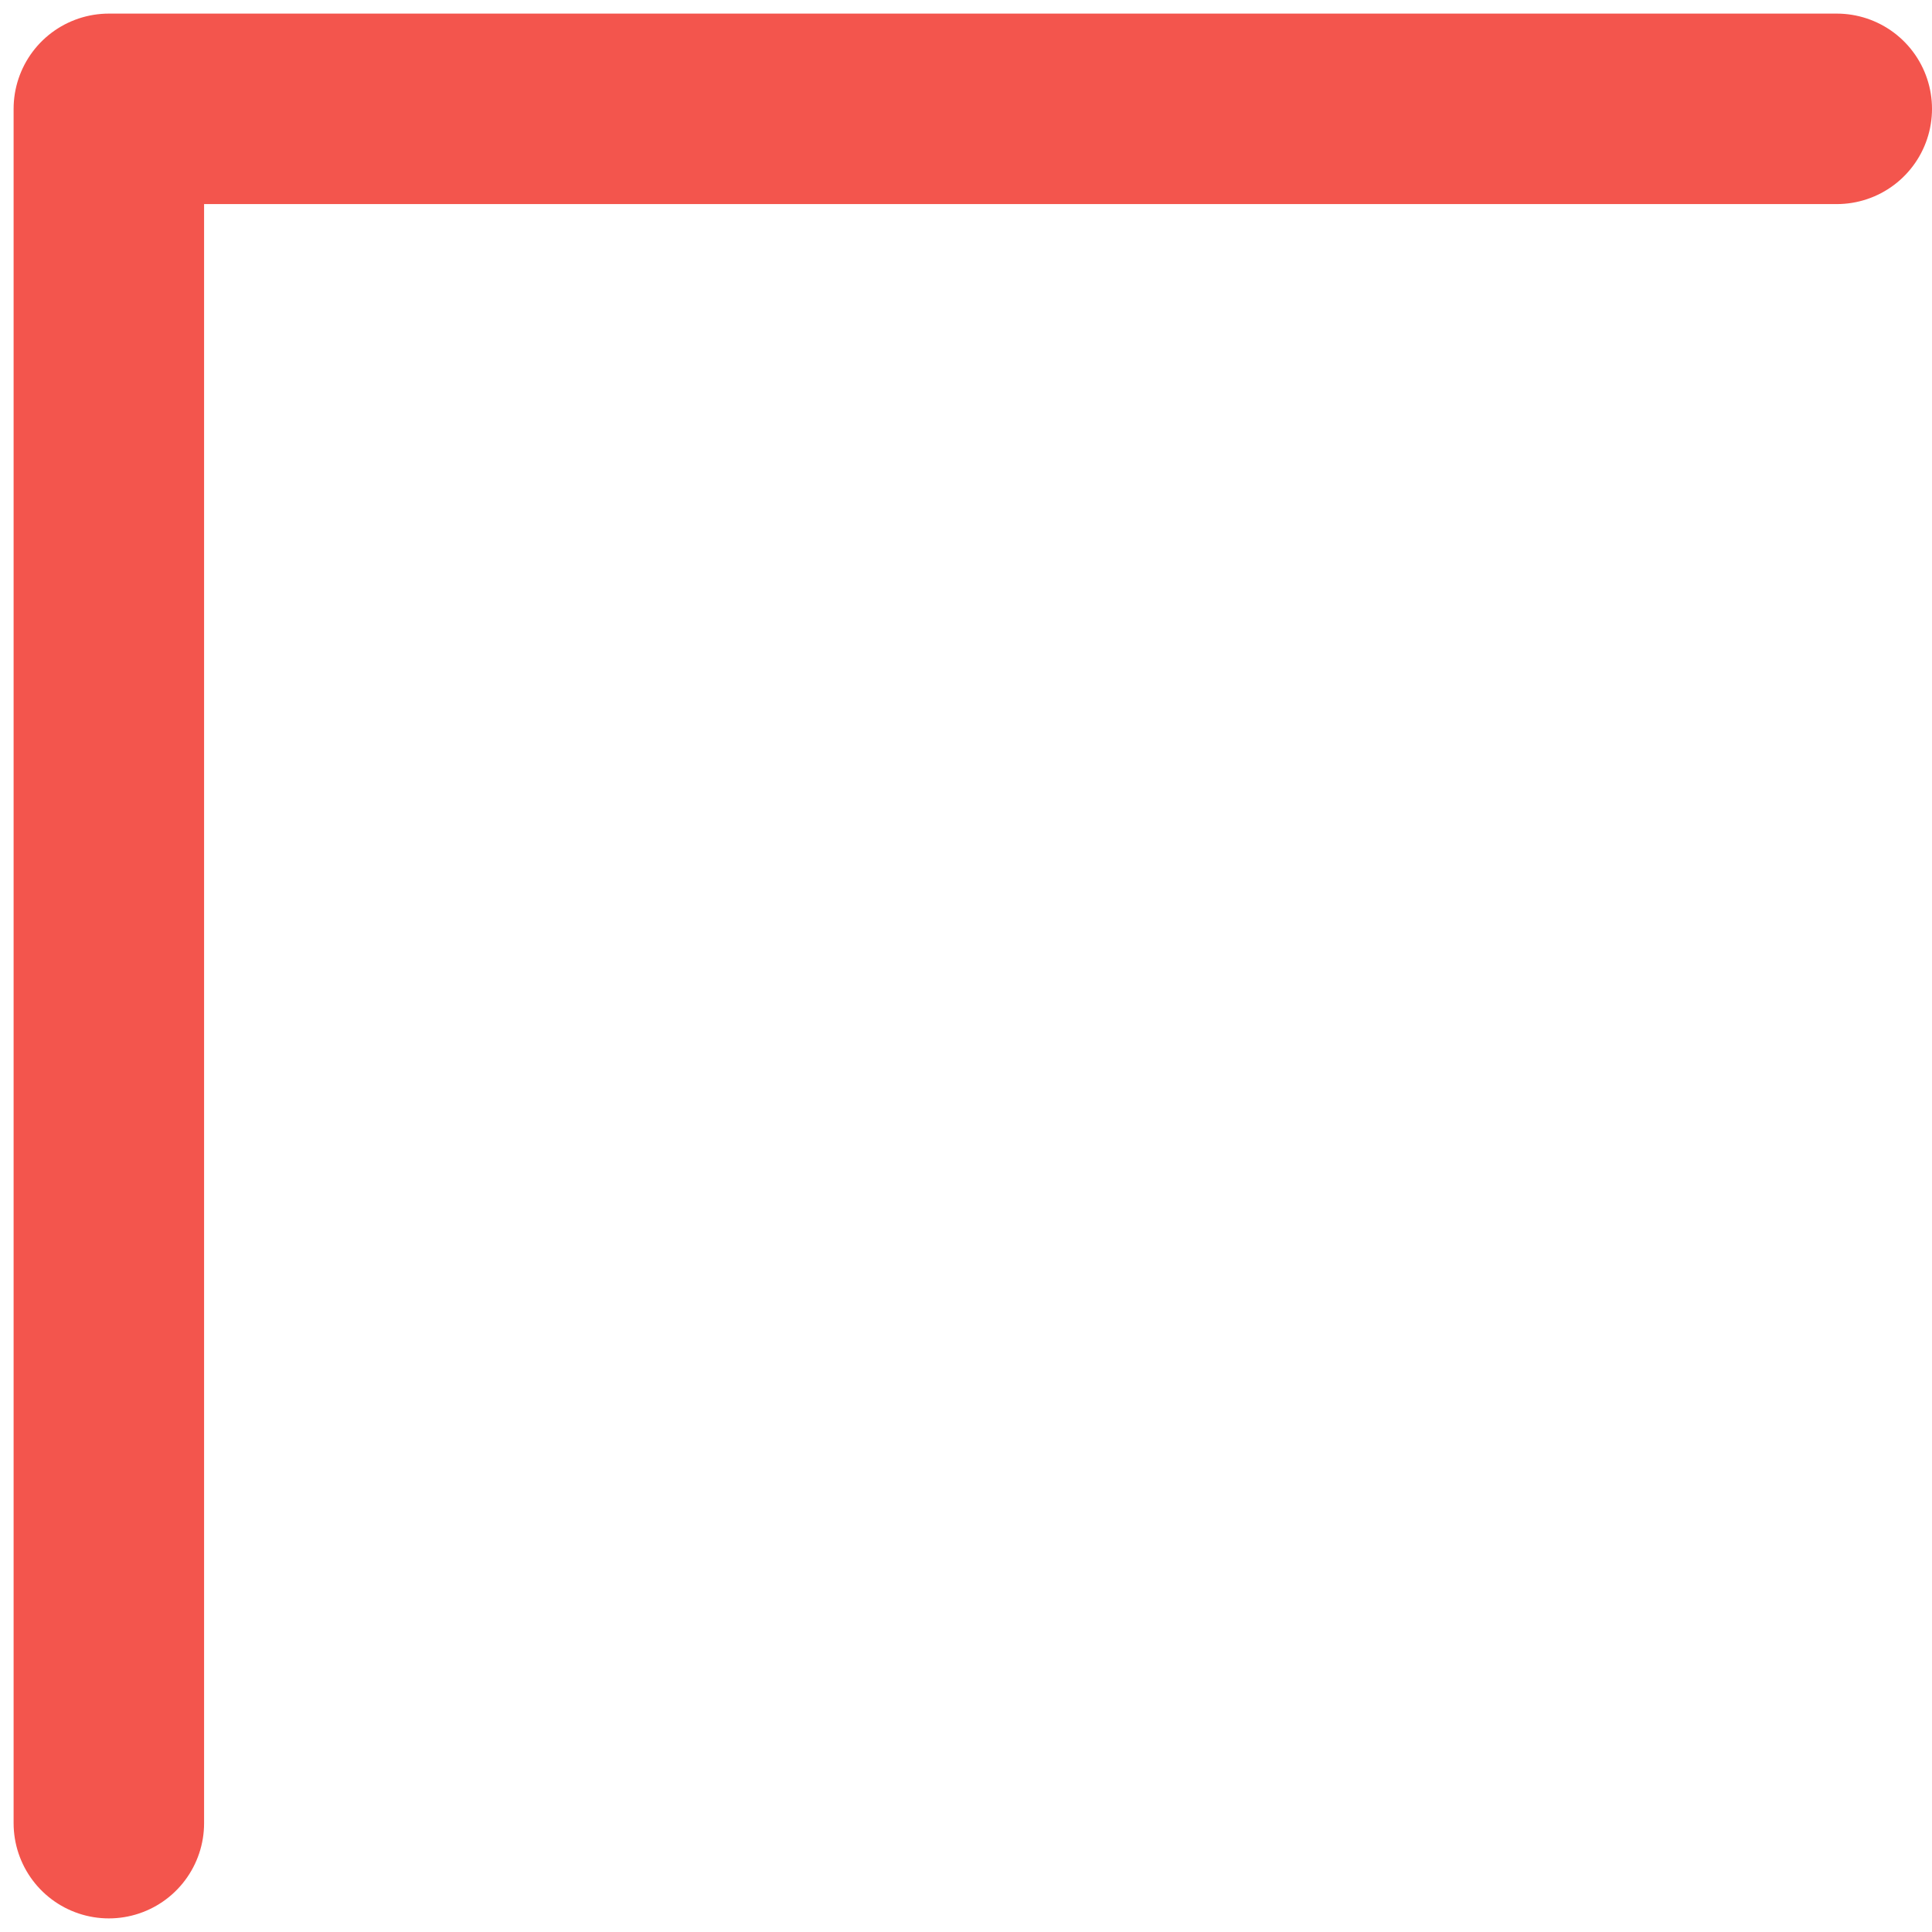
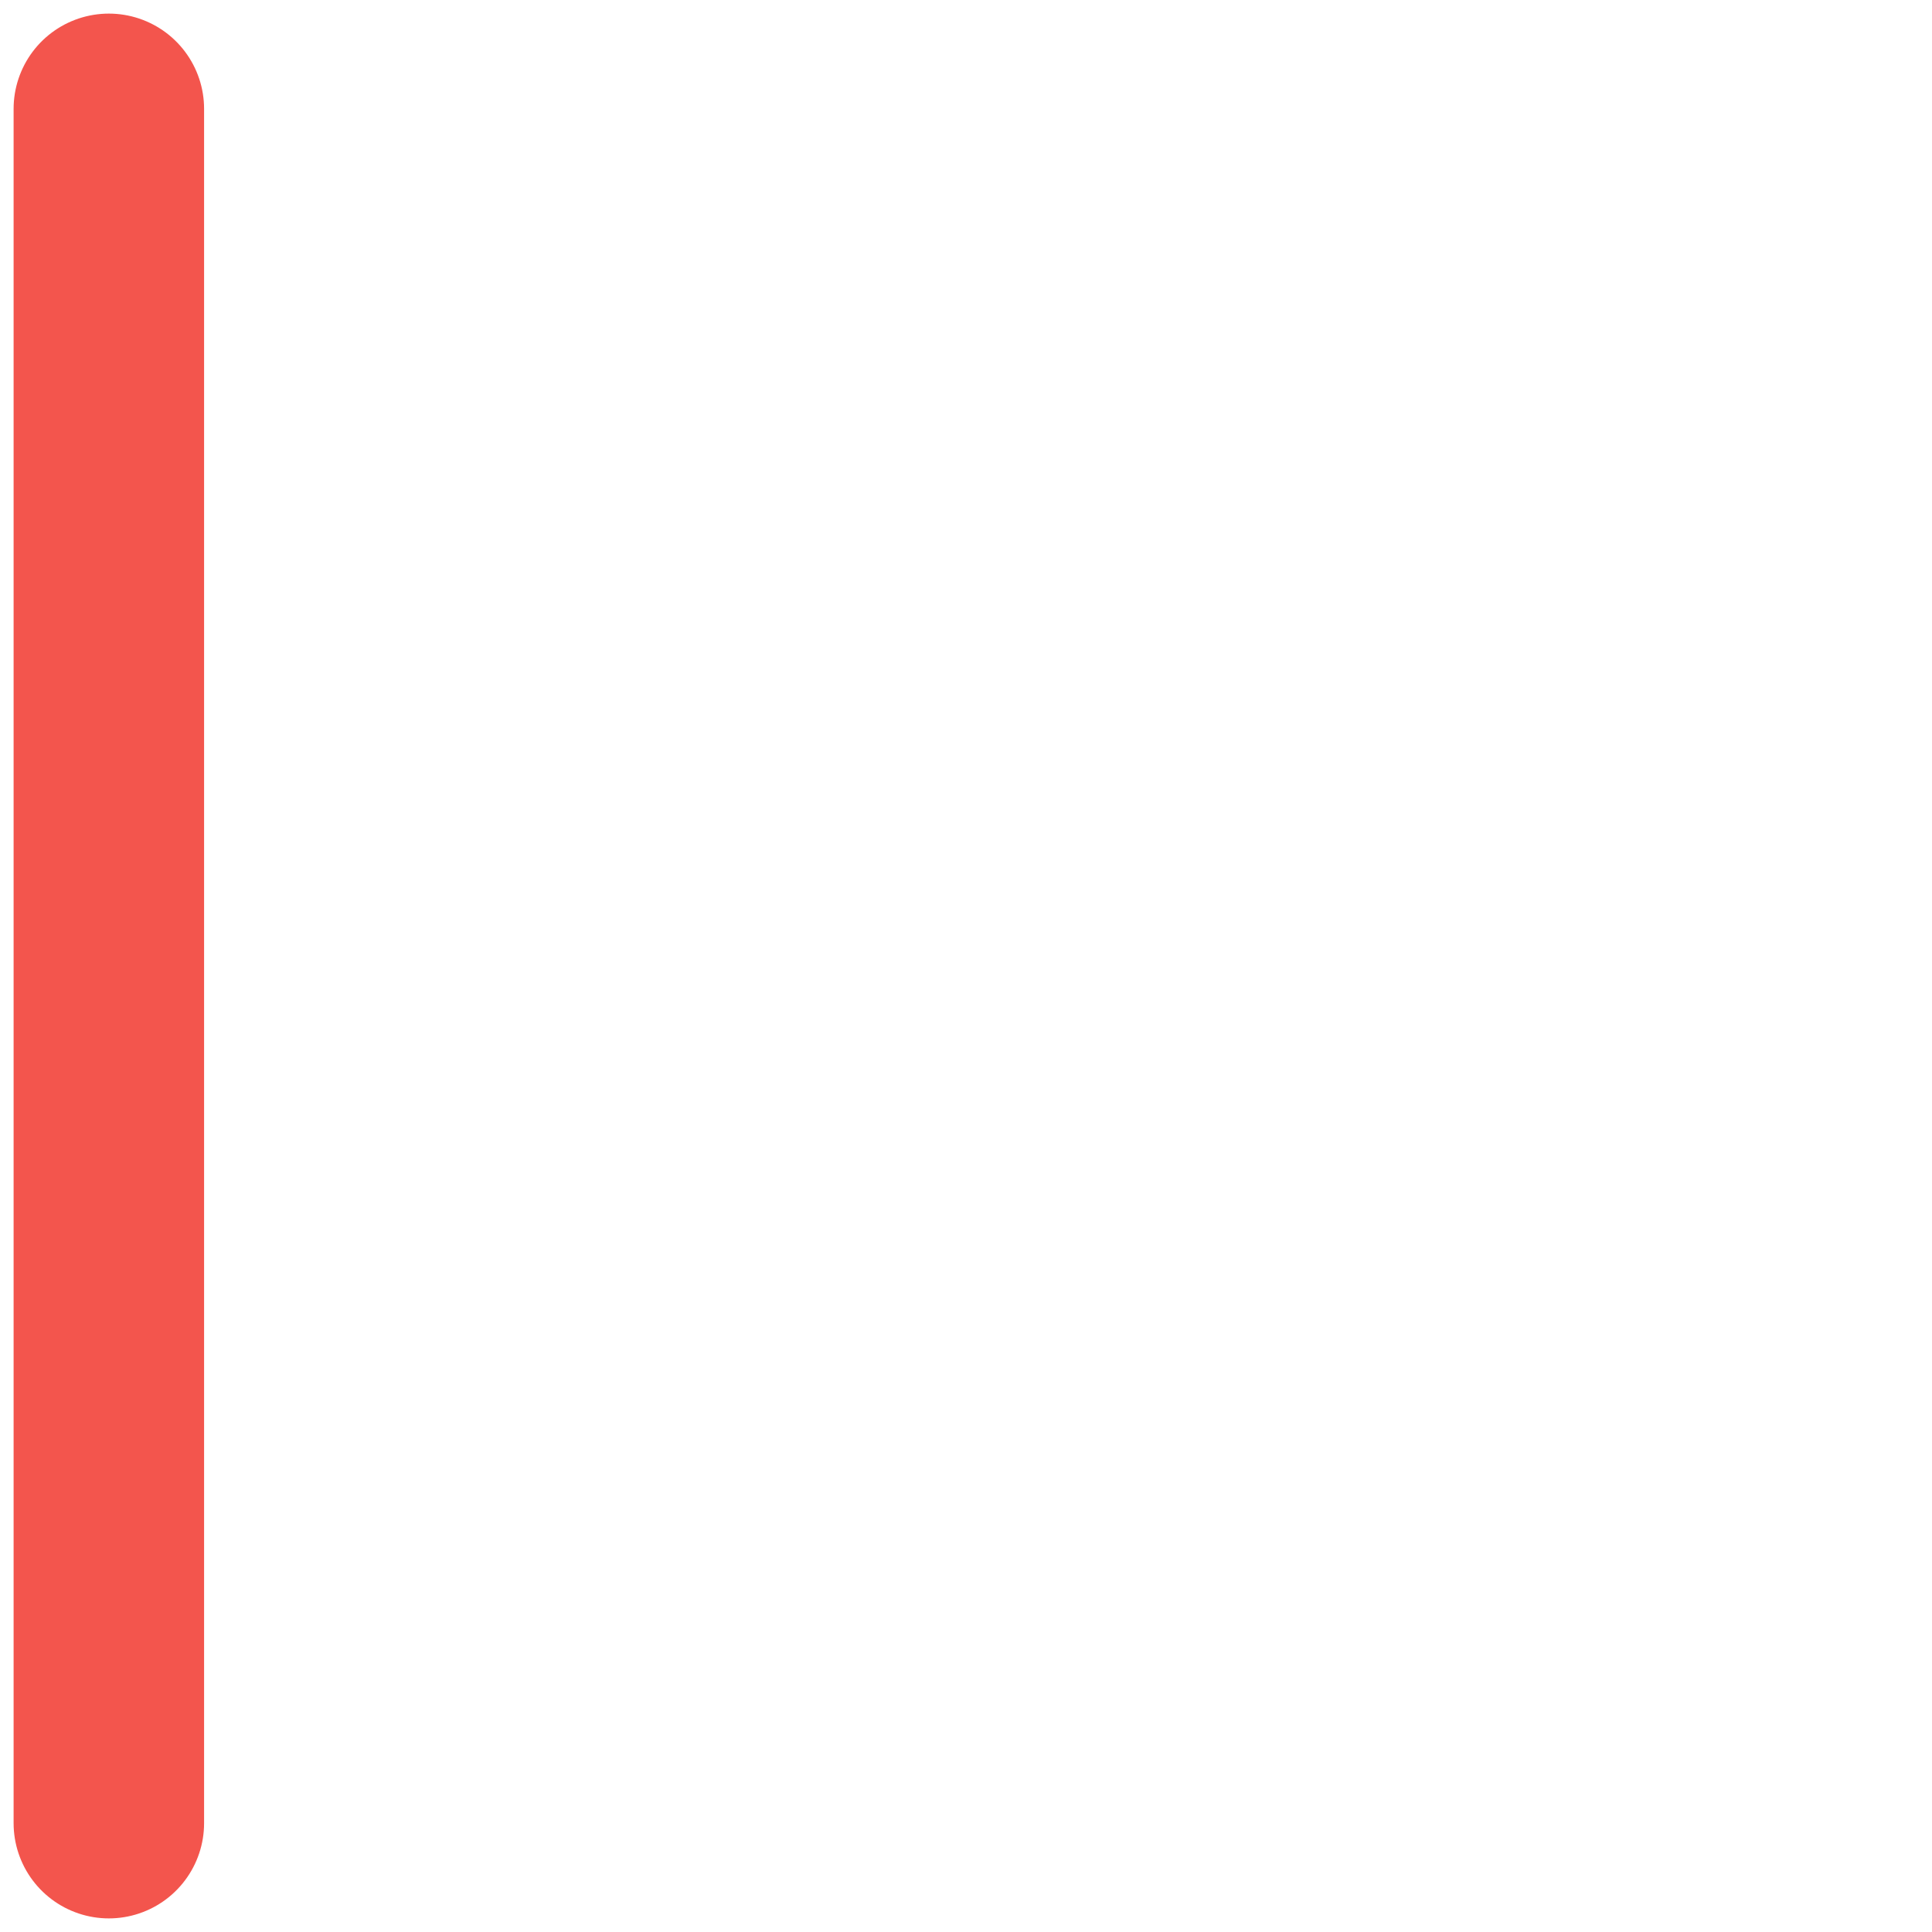
<svg xmlns="http://www.w3.org/2000/svg" width="71" height="71" viewBox="0 0 71 71" fill="none">
-   <path d="M4 67V4H67.5" stroke="#F3554D" stroke-width="7" stroke-linecap="round" stroke-linejoin="round" />
+   <path d="M4 67V4" stroke="#F3554D" stroke-width="7" stroke-linecap="round" stroke-linejoin="round" />
</svg>